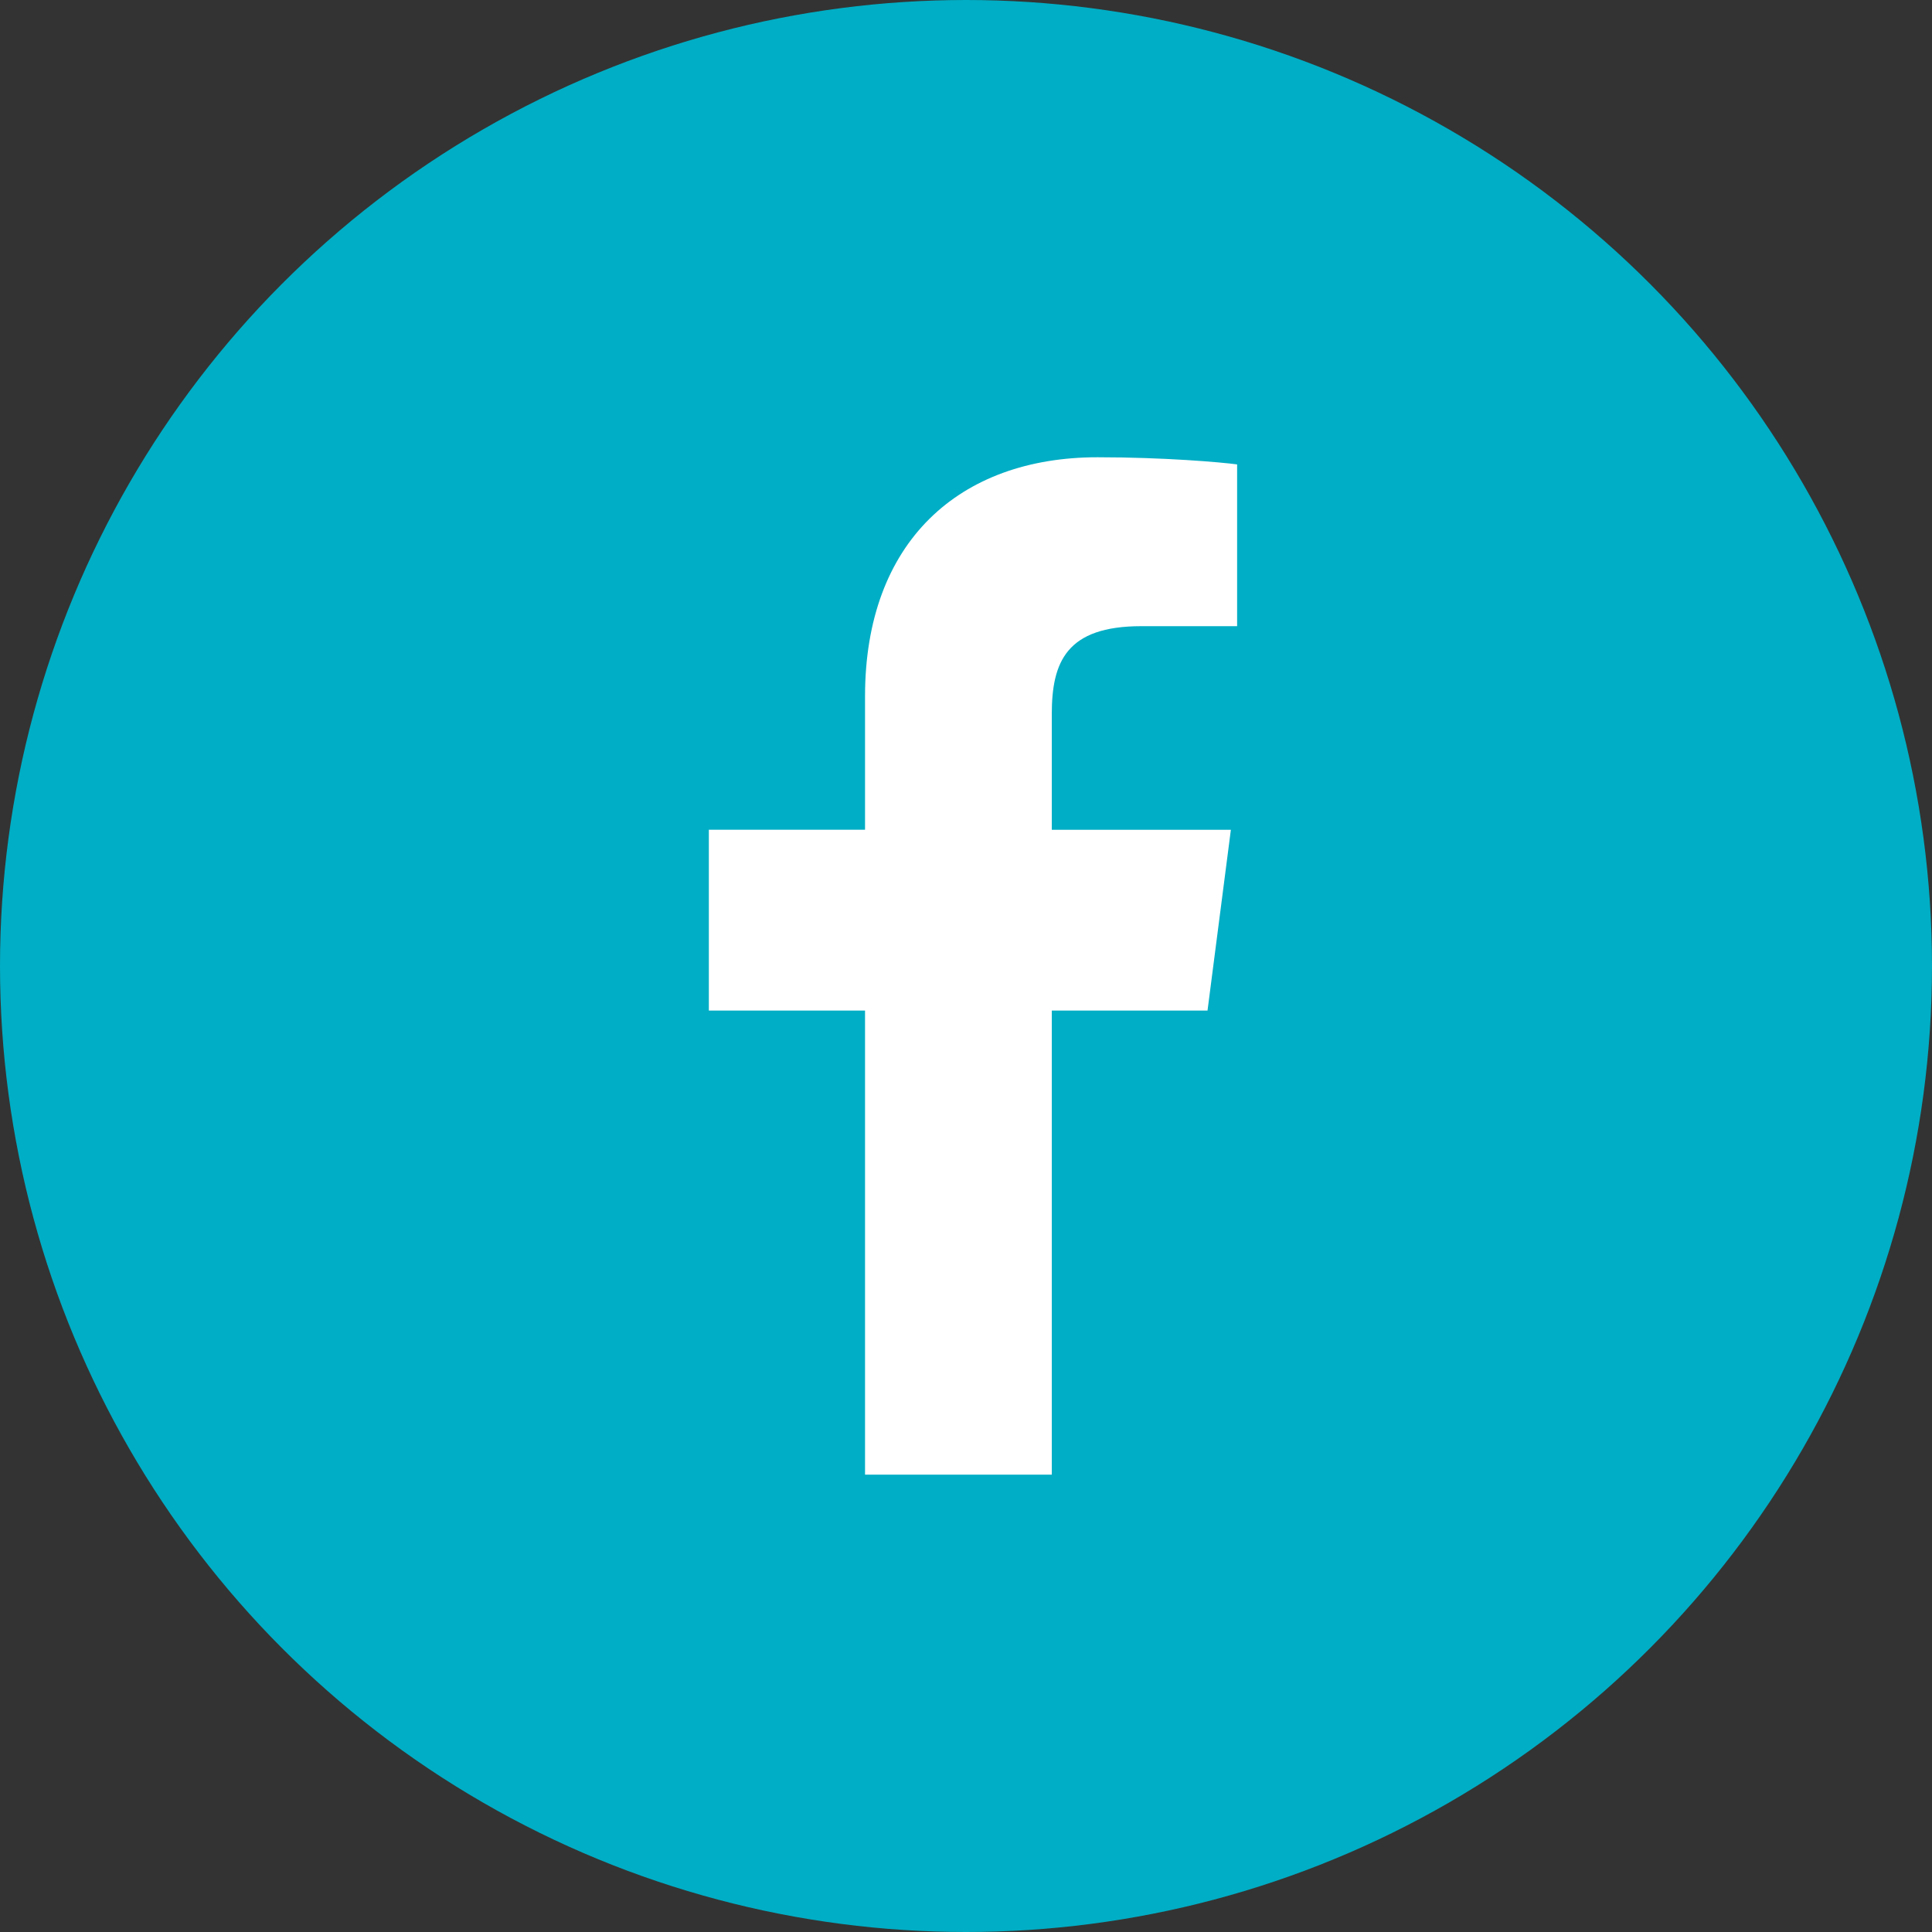
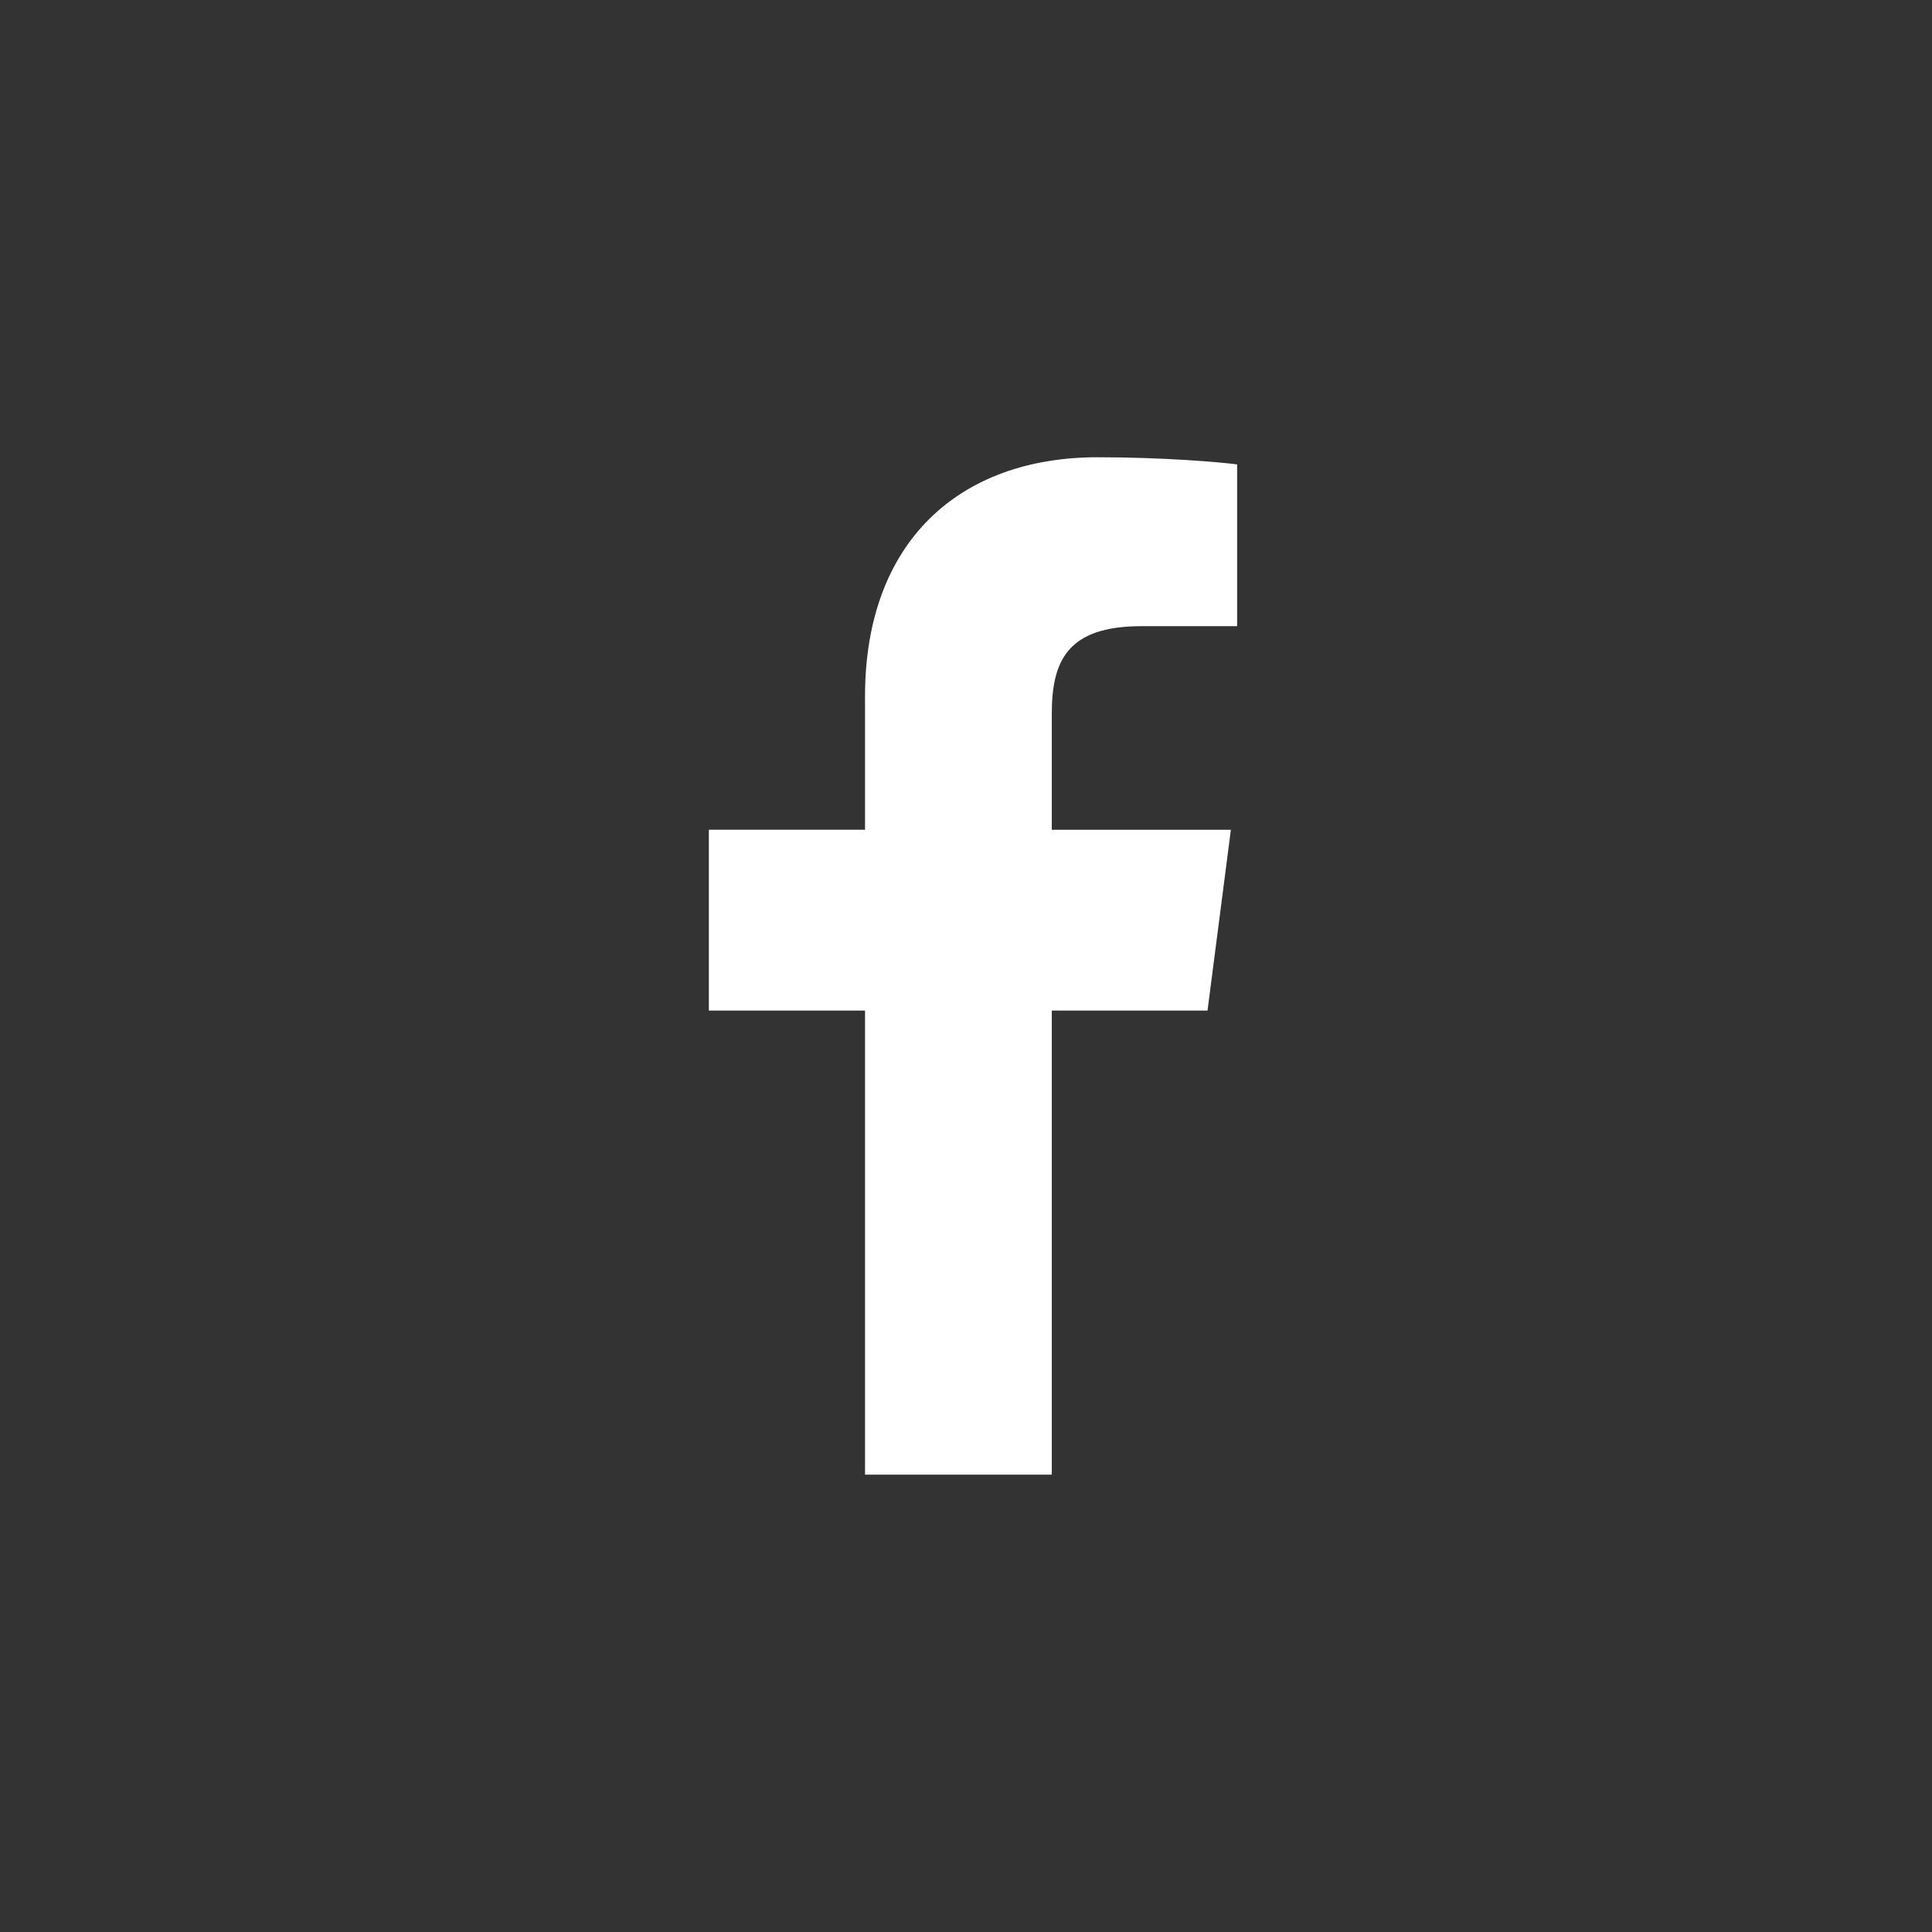
<svg xmlns="http://www.w3.org/2000/svg" version="1.1" id="Layer_1" x="0px" y="0px" width="55.988px" height="55.988px" viewBox="0 0 55.988 55.988" enable-background="new 0 0 55.988 55.988" xml:space="preserve">
  <rect x="0" y="0" width="55.988" height="55.988" fill="#333333" stroke="none" />
-   <circle fill-rule="evenodd" clip-rule="evenodd" fill="#00AEC5" cx="27.994" cy="27.994" r="27.994" />
  <path fill="#FFFFFF" d="M34.993,29.286l0.677-5.24H30.48v-3.348c0-1.516,0.423-2.552,2.598-2.552h2.773v-4.688  c-0.479-0.064-2.125-0.207-4.044-0.207c-4.001,0-6.739,2.443-6.739,6.927v3.867h-4.526v5.24h4.526v13.449h5.412V29.286H34.993z" />
</svg>